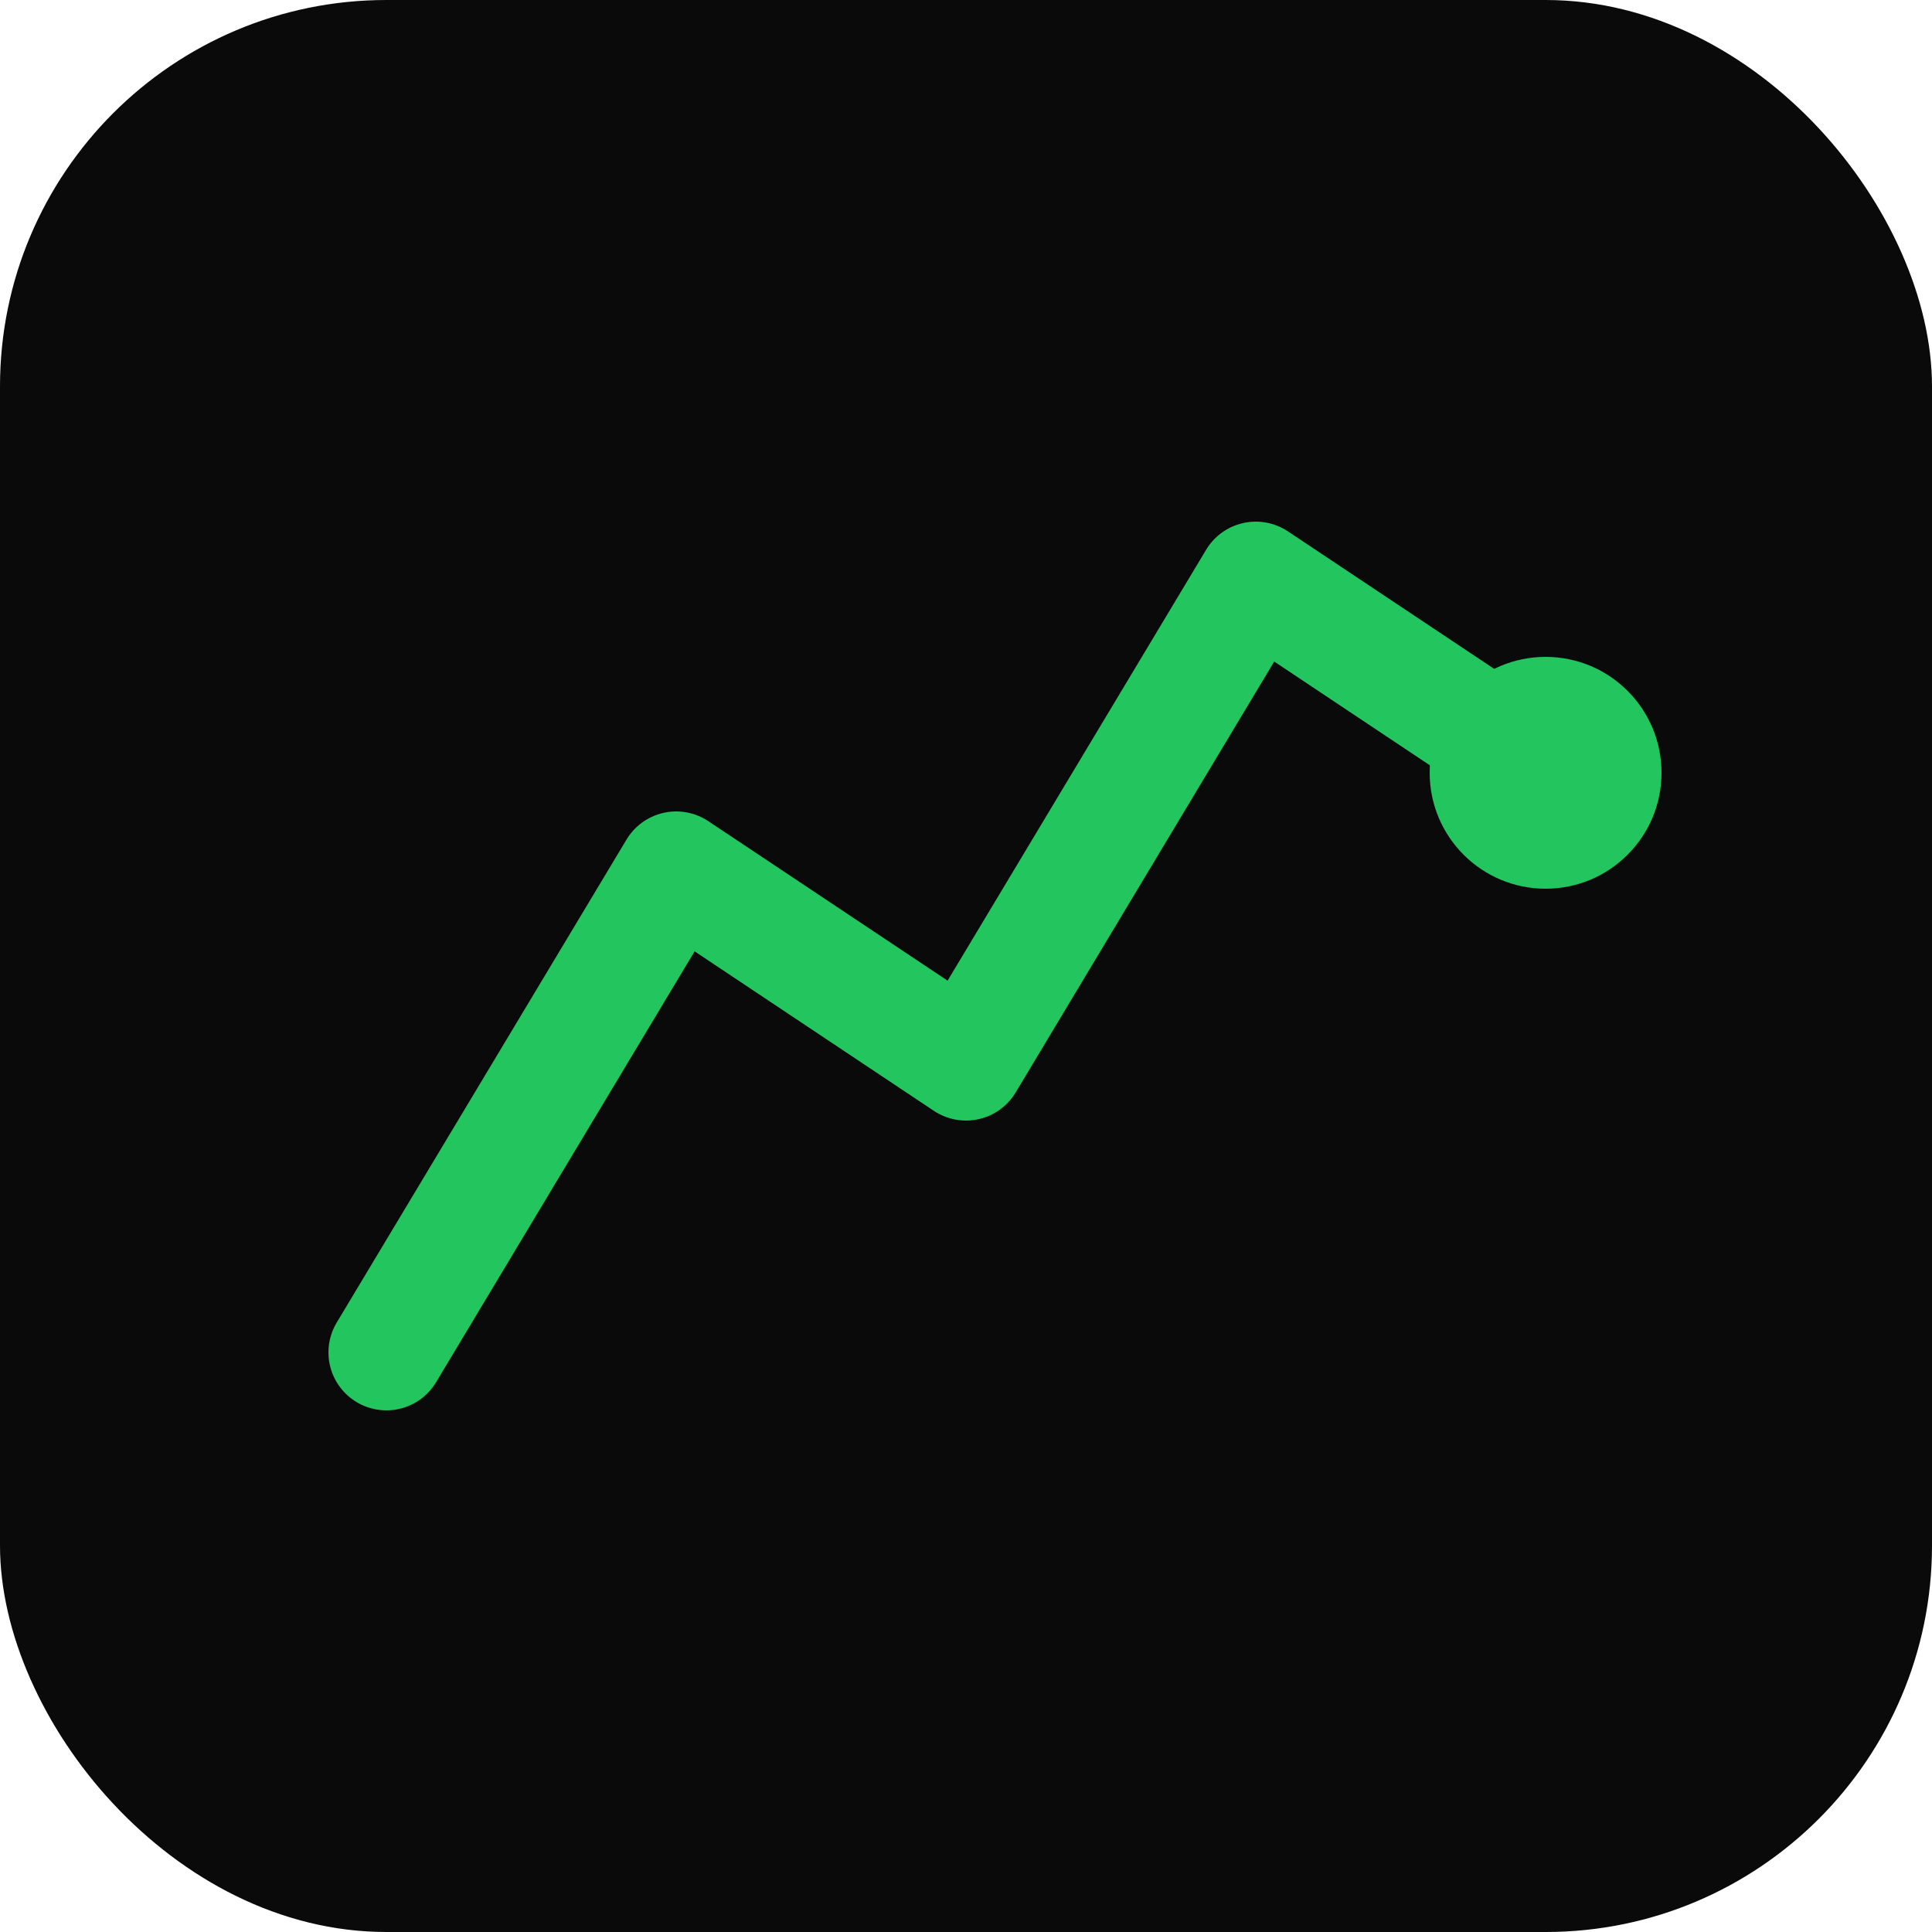
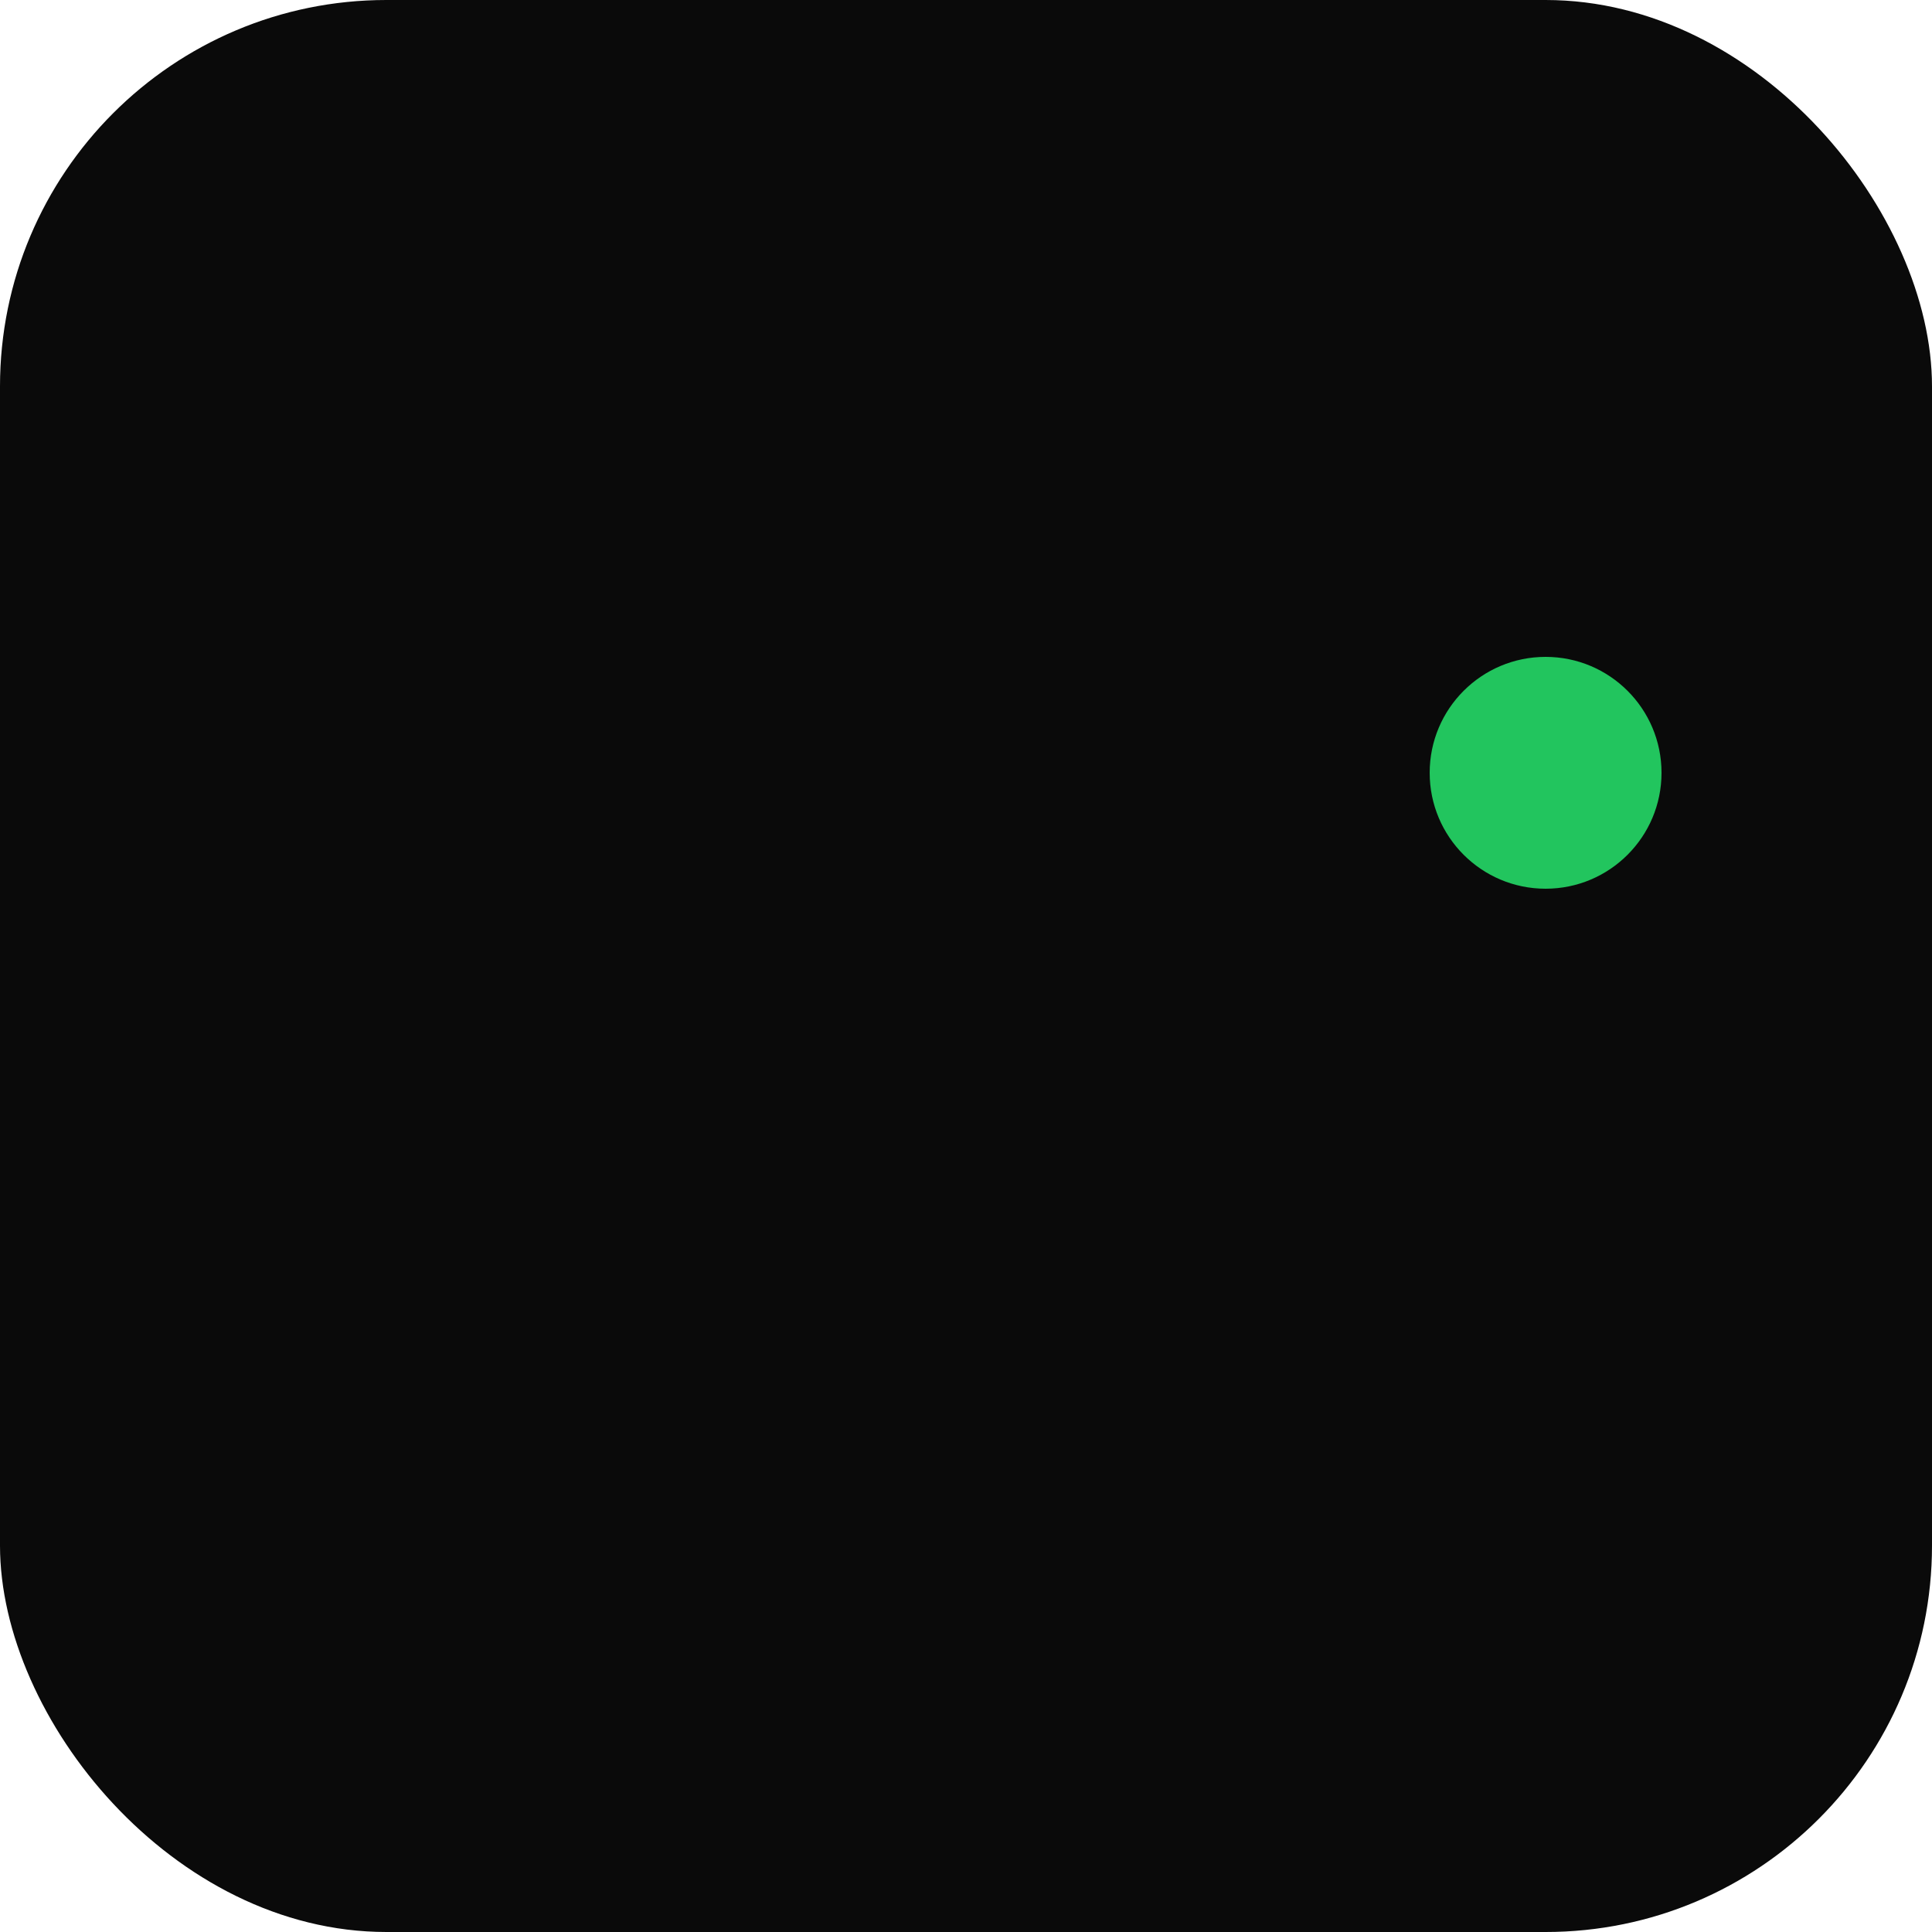
<svg xmlns="http://www.w3.org/2000/svg" viewBox="0 0 100 100">
  <rect width="100" height="100" rx="20" fill="#0a0a0a" />
-   <path d="M20 70 L35 45 L50 55 L65 30 L80 40" stroke="#22c55e" stroke-width="6" fill="none" stroke-linecap="round" stroke-linejoin="round" />
  <circle cx="80" cy="40" r="6" fill="#22c55e" />
</svg>